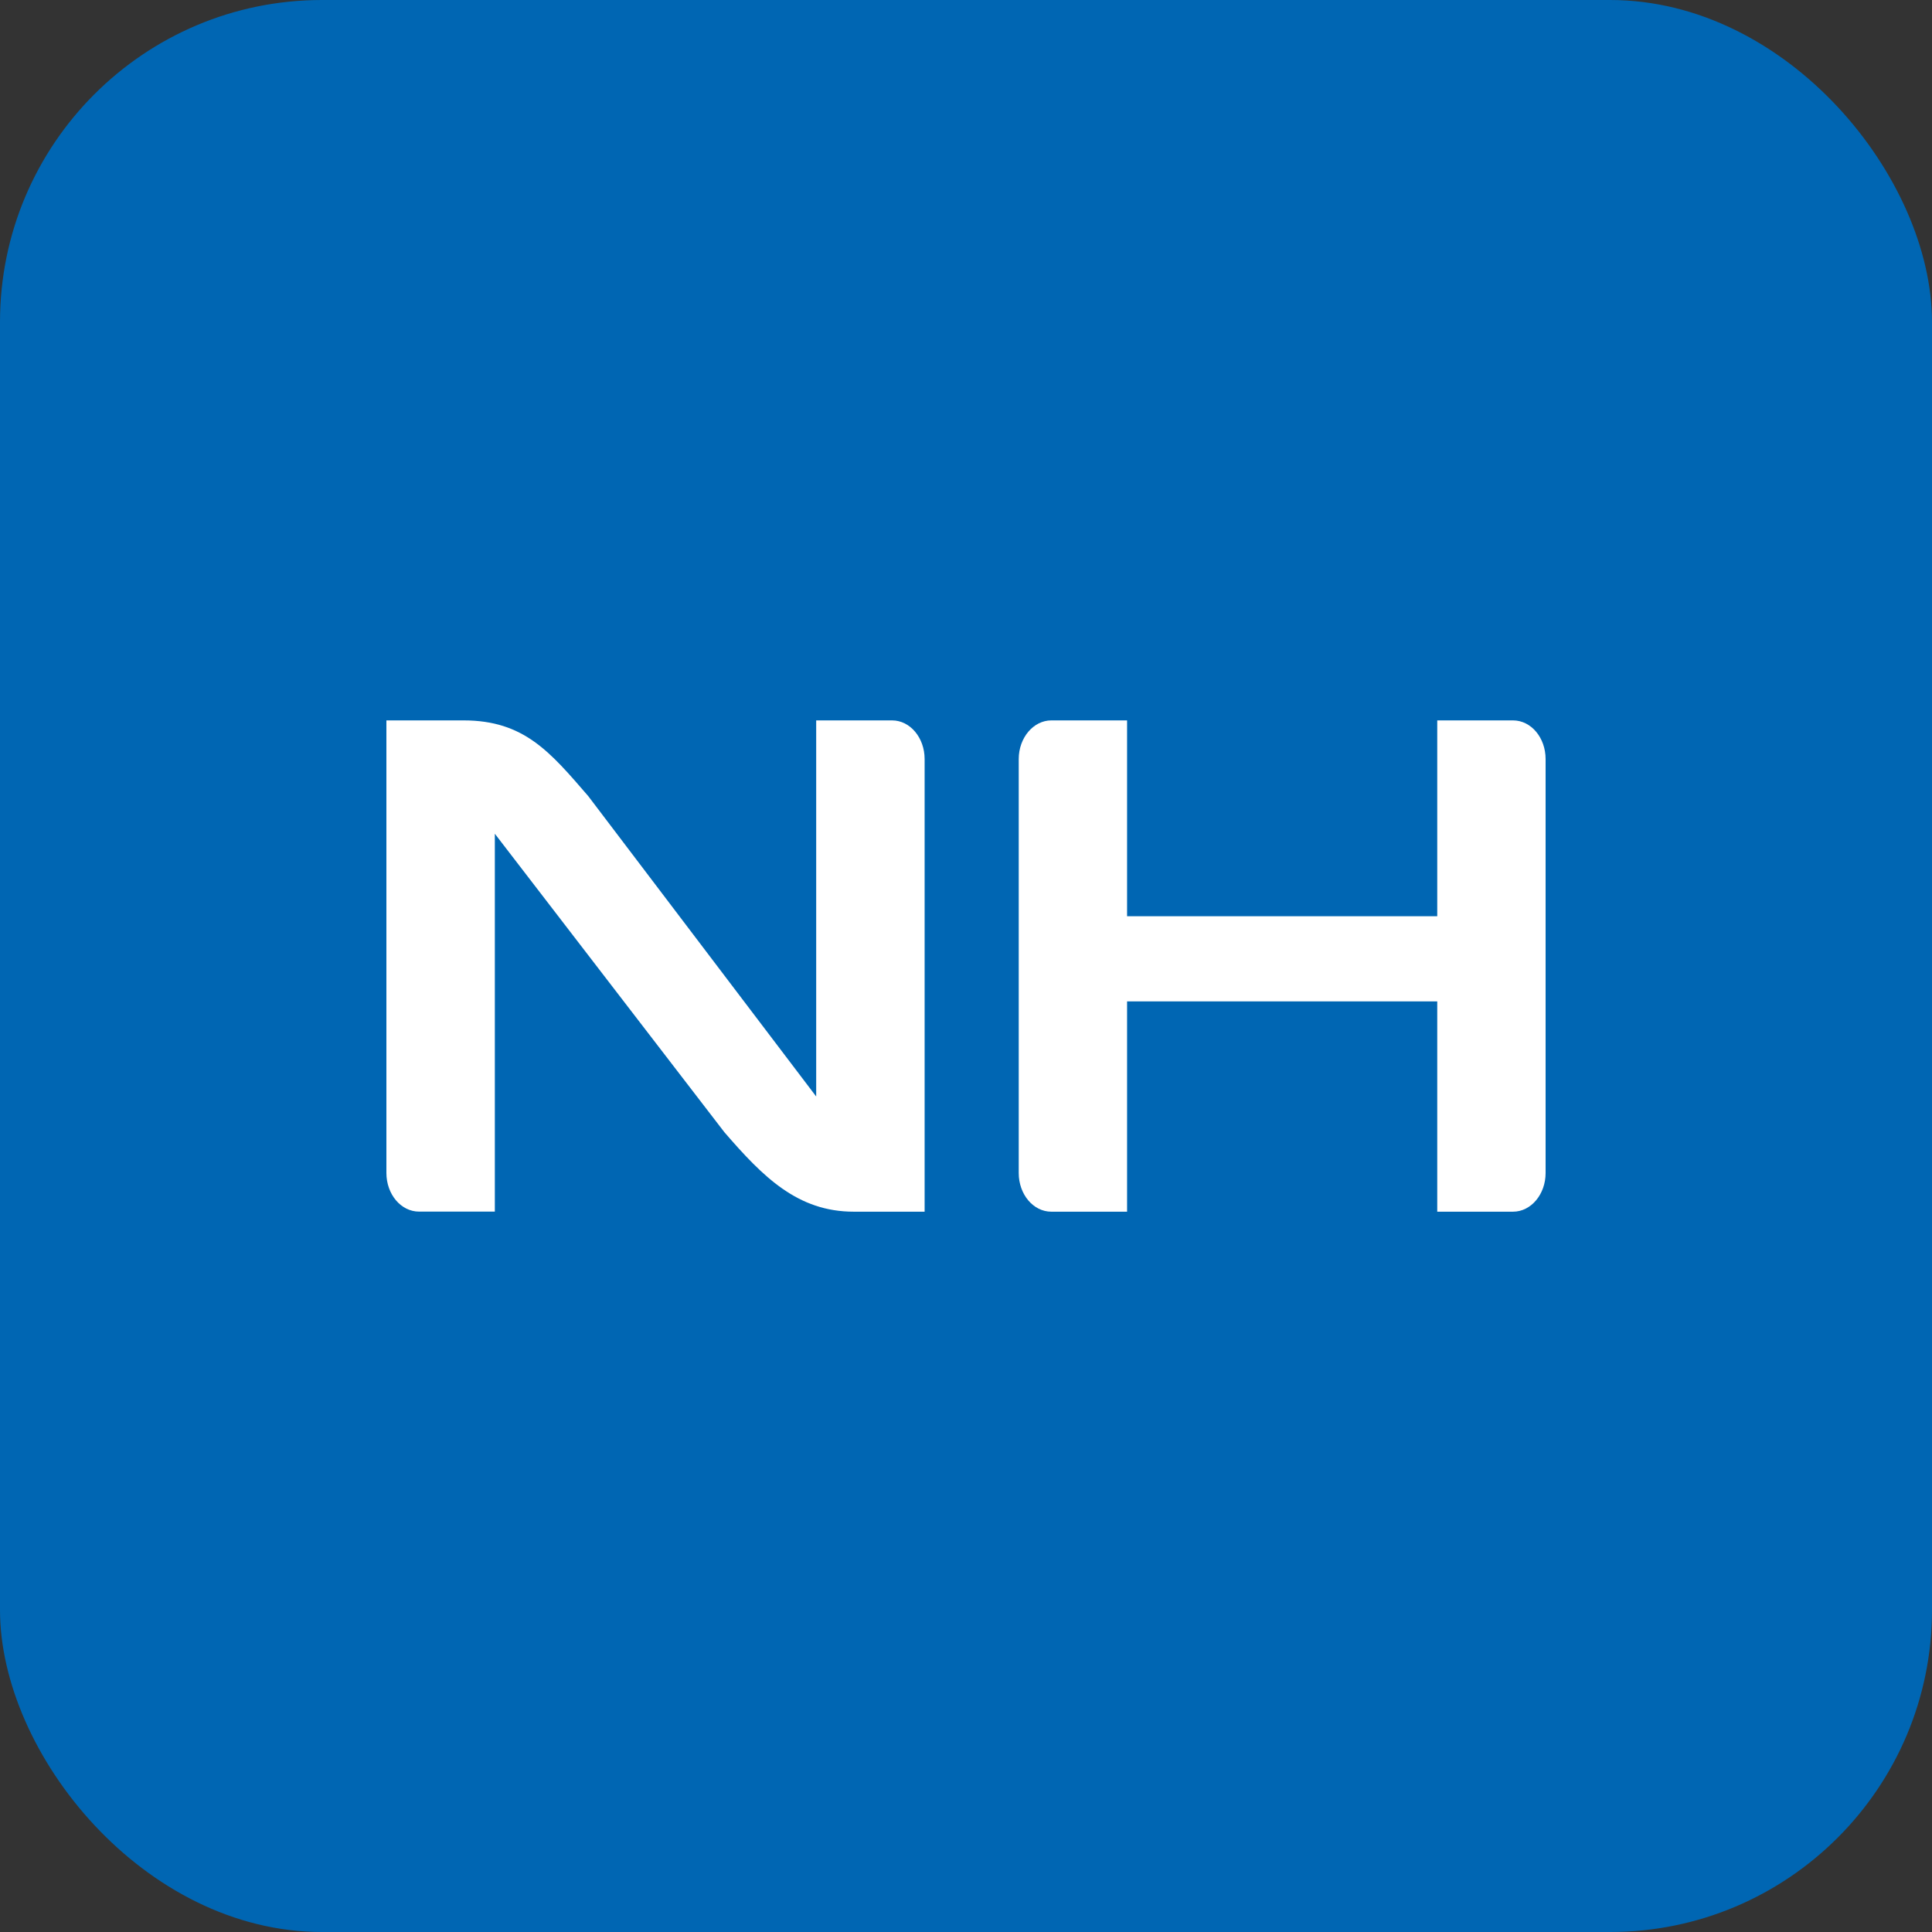
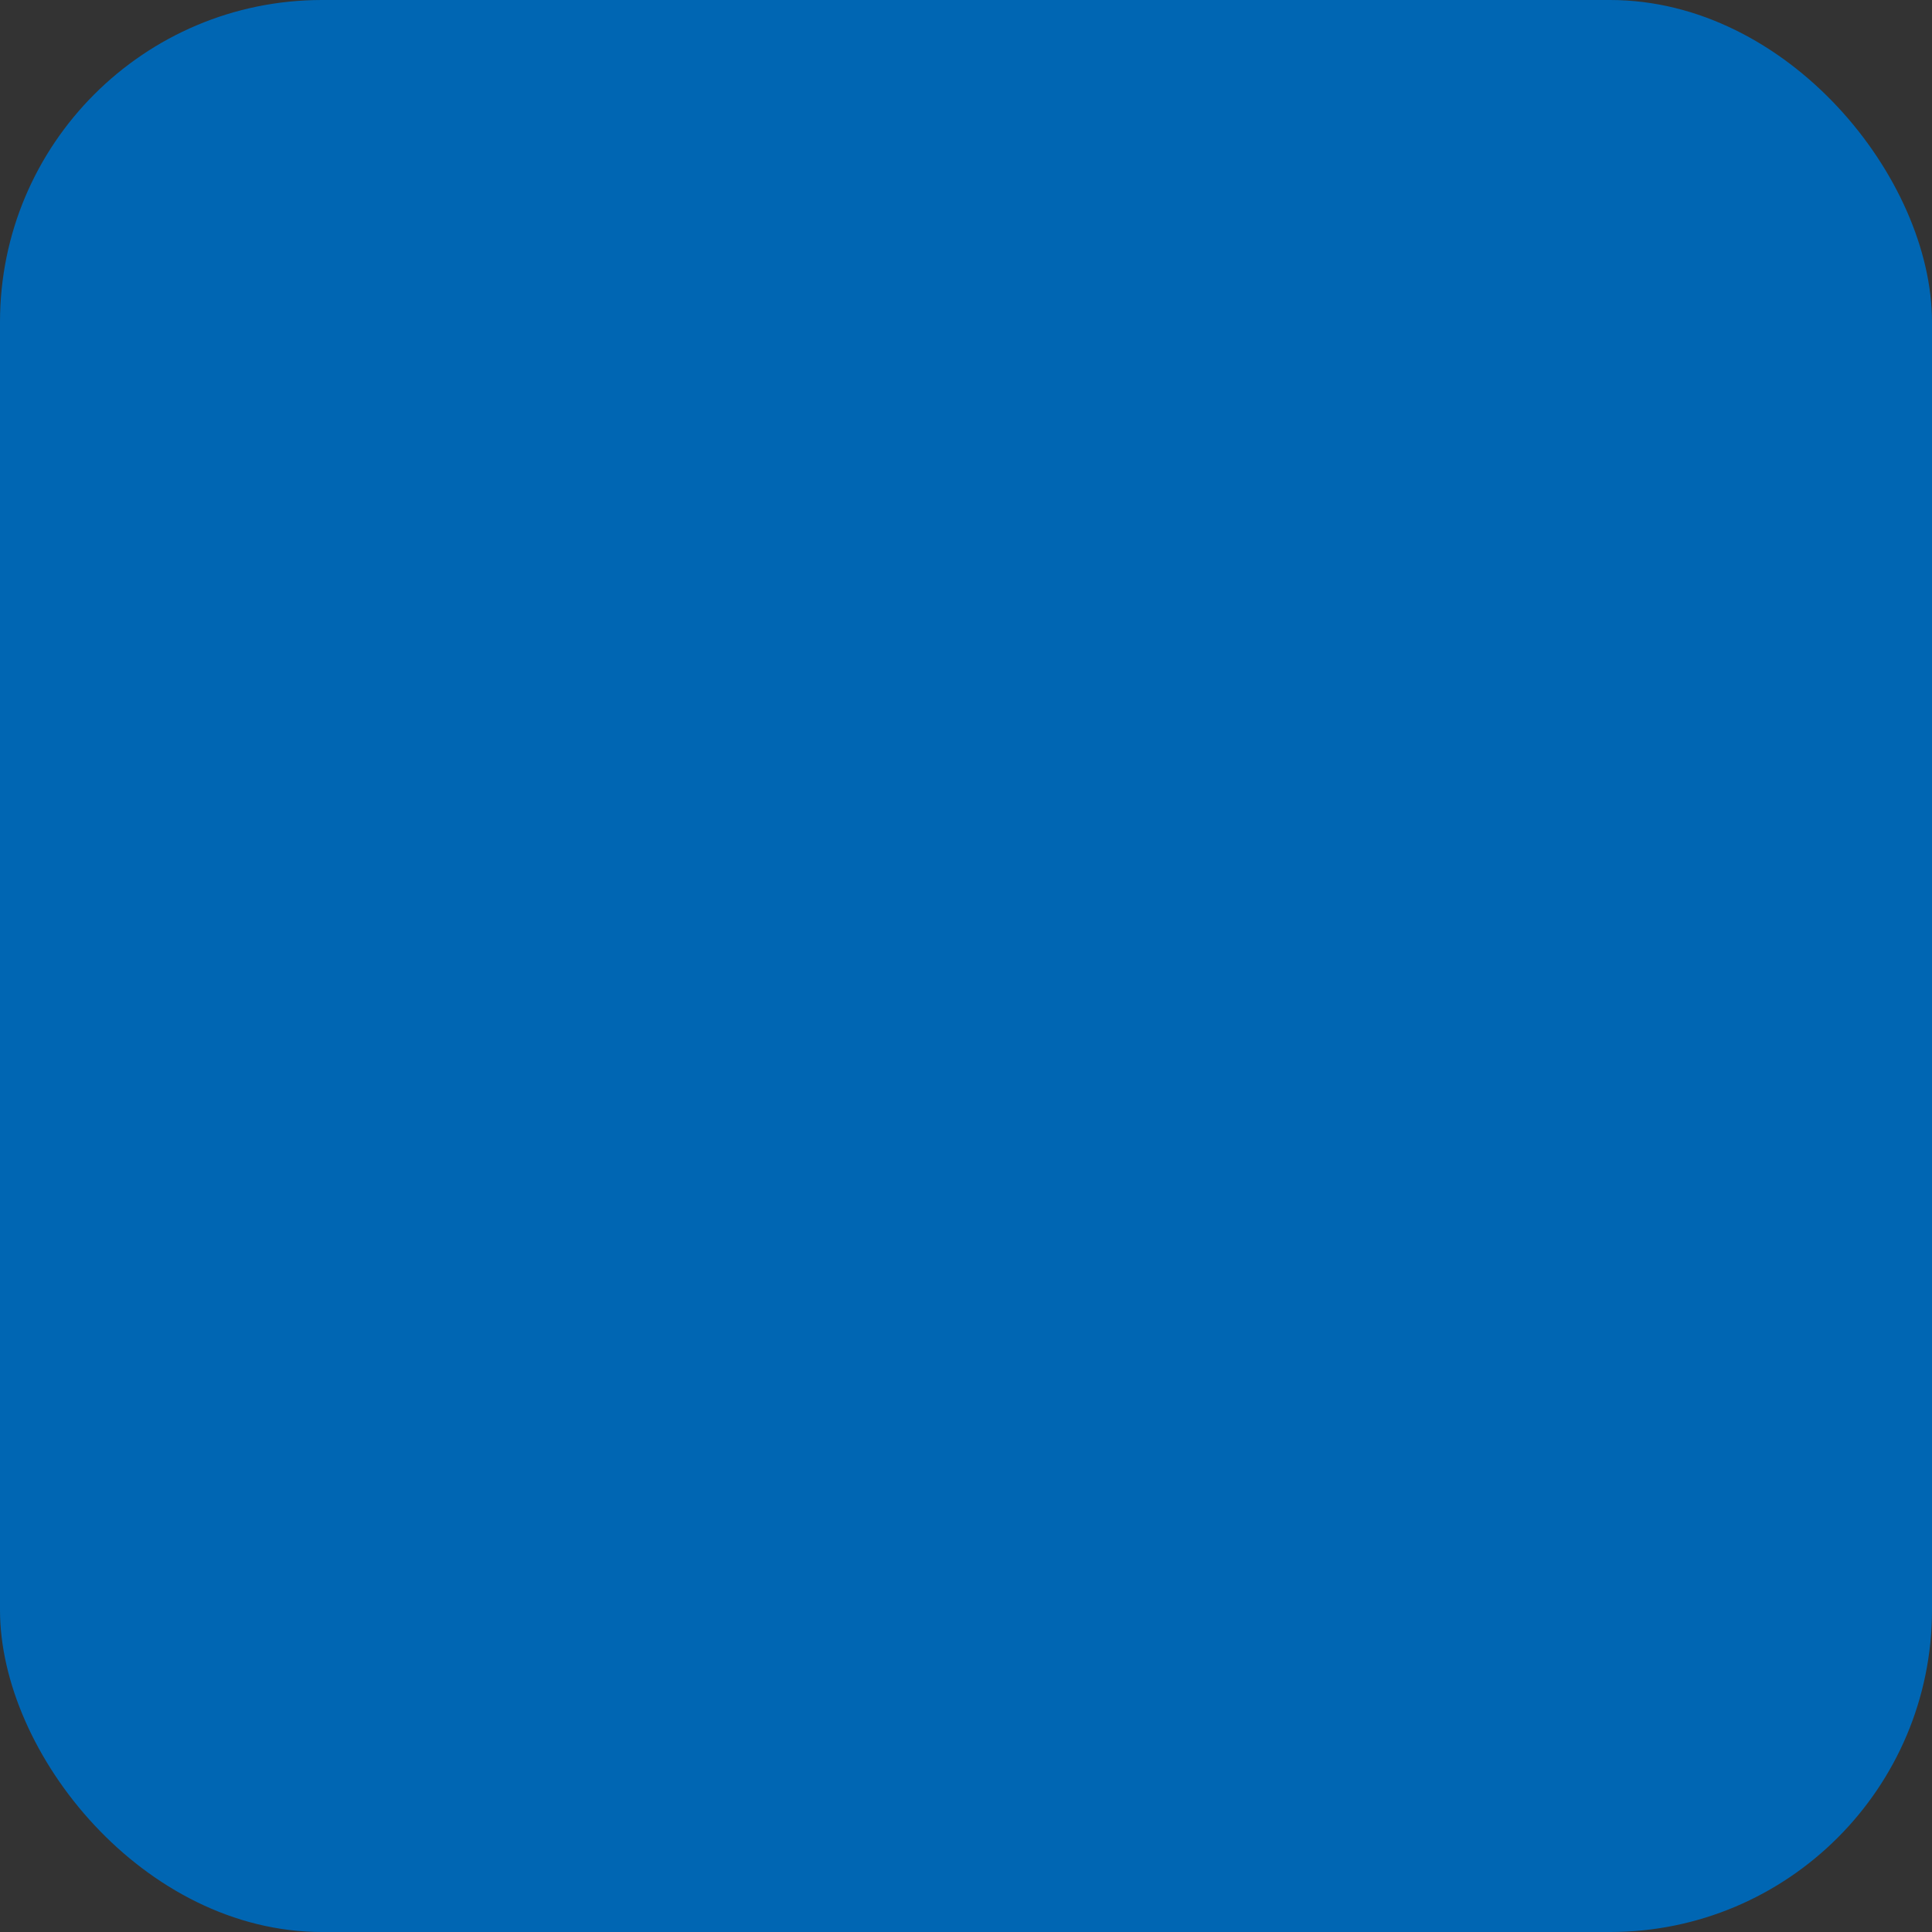
<svg xmlns="http://www.w3.org/2000/svg" width="24" height="24" viewBox="0 0 24 24" fill="none">
  <rect x="0" y="0" width="24" height="24" fill="#333333" stroke="none" />
  <rect width="24" height="24" rx="4" fill="#0066B3" />
  <g clip-path="url(#clip0_39_831)">
    <path d="M18.795 8.949H17.854V11.382H14.001V8.949H13.06C12.838 8.949 12.655 9.164 12.655 9.429V14.572C12.655 14.836 12.835 15.052 13.06 15.052H14.001V12.44H17.854V15.052H18.795C19.02 15.052 19.2 14.835 19.2 14.572V9.429C19.2 9.165 19.021 8.949 18.795 8.949Z" fill="white" />
-     <path d="M11.082 8.949H10.139V13.621L7.307 9.889C6.836 9.345 6.512 8.949 5.759 8.949H4.8V14.571C4.8 14.835 4.98 15.051 5.206 15.051H6.147V10.357L8.998 14.064C9.48 14.622 9.909 15.052 10.606 15.052H11.486V9.429C11.486 9.165 11.306 8.949 11.082 8.949Z" fill="white" />
  </g>
  <defs>
    <clipPath id="clip0_39_831">
-       <rect width="14.4" height="6.102" fill="white" transform="translate(4.8 8.949)" />
-     </clipPath>
+       </clipPath>
  </defs>
</svg>